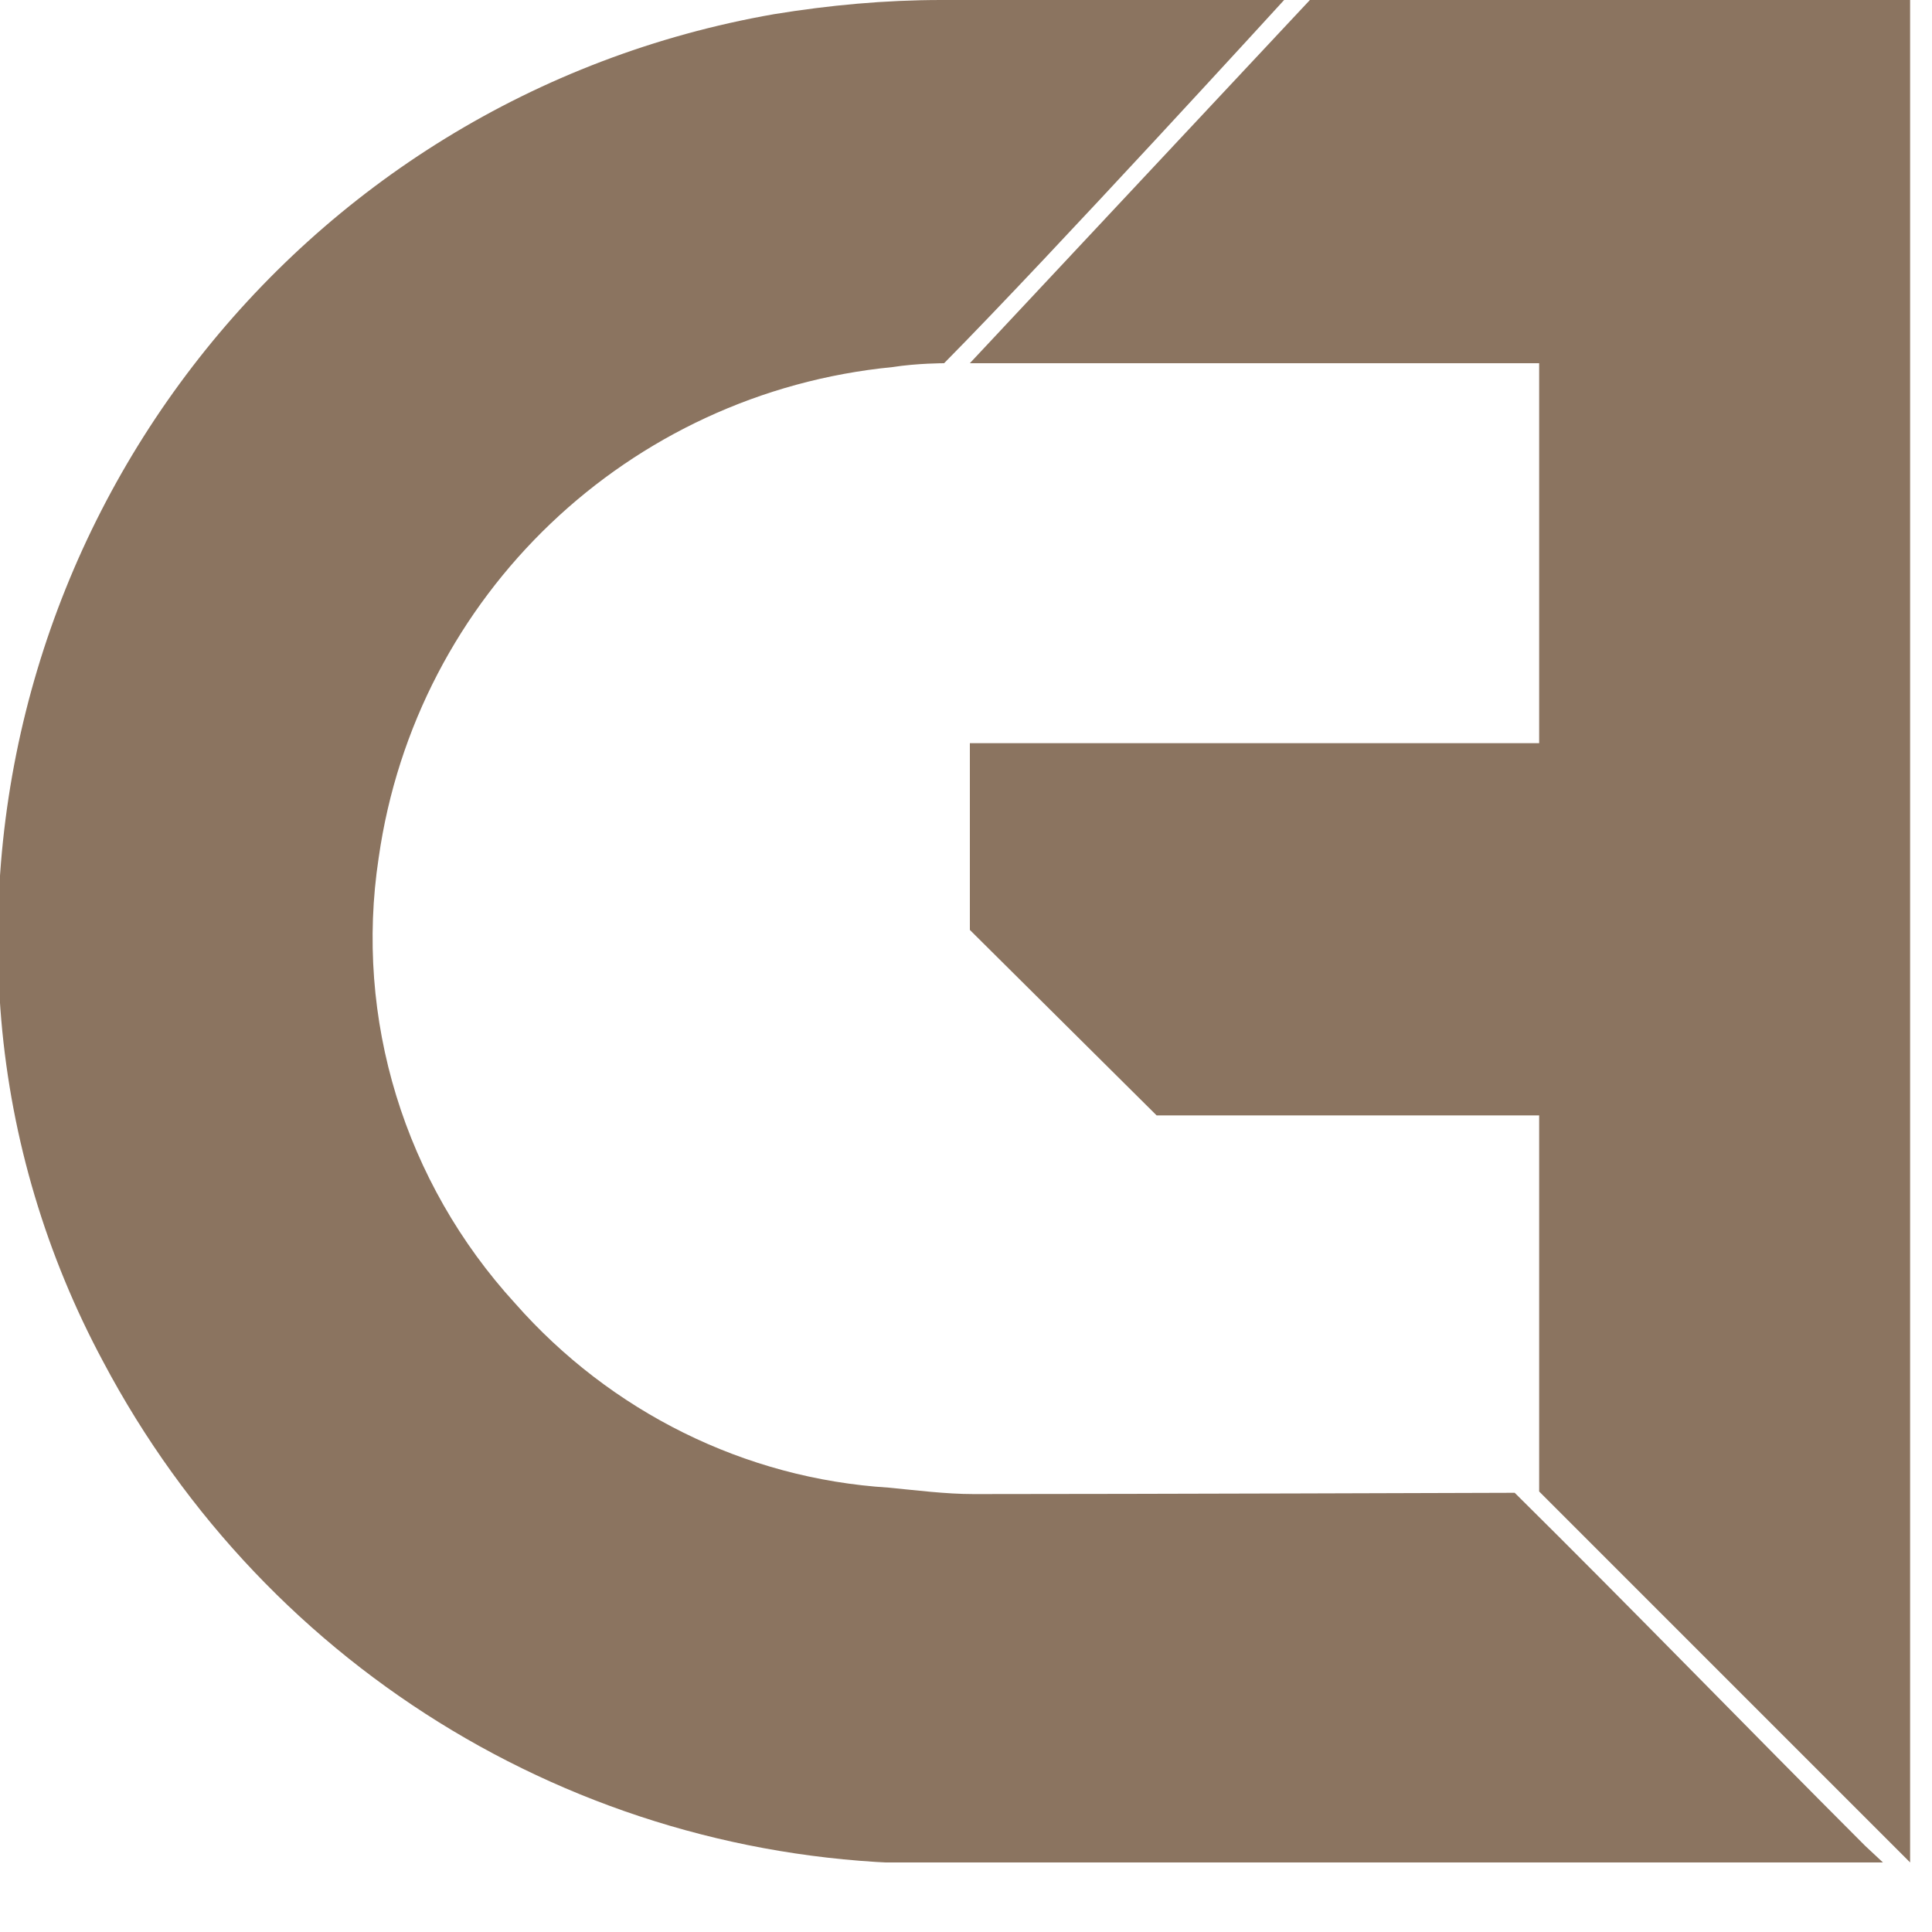
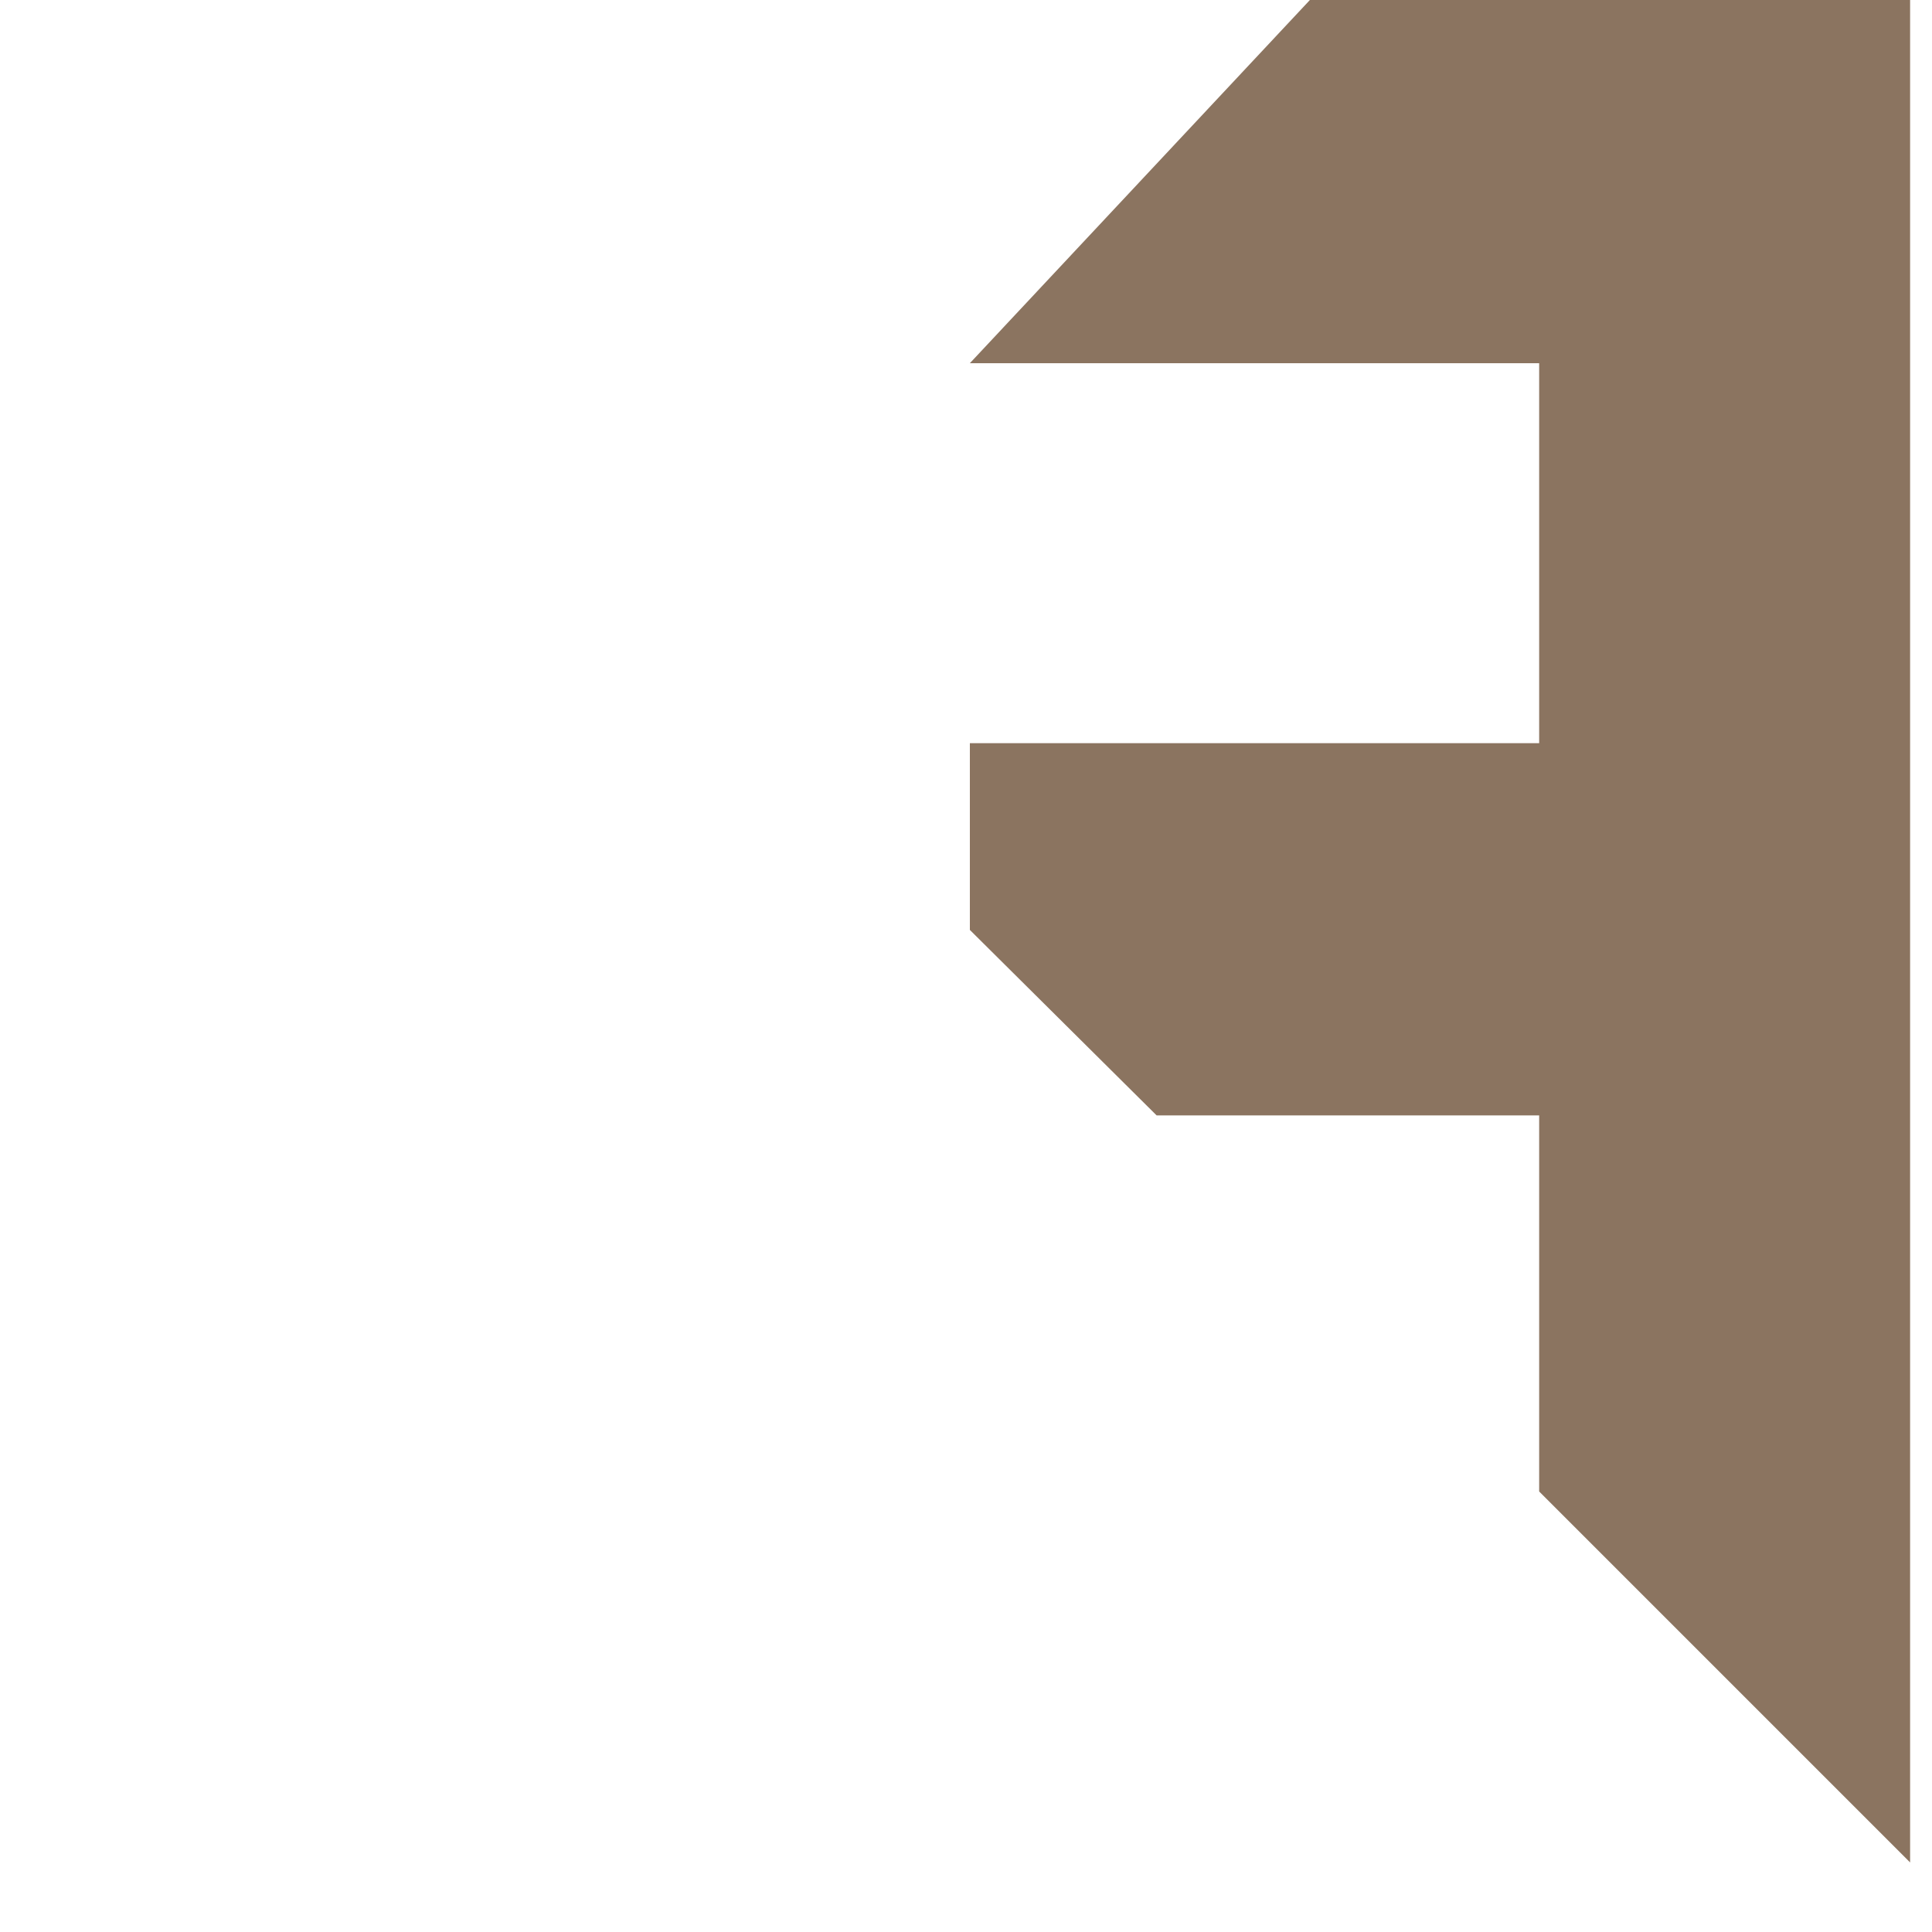
<svg xmlns="http://www.w3.org/2000/svg" width="15" height="15" viewBox="0 0 15 15" fill="none">
  <g clip-path="url(#clip0_1_19)">
-     <path fill-rule="evenodd" clip-rule="evenodd" d="M9.97 0C9.97 0 8.18 1.96 7.33 2.82C7.33 2.82 7.12 2.82 6.93 2.85C4.88 3.05 3.23 4.62 2.94 6.66C2.75 7.91 3.14 9.18 4 10.12C4.74 10.96 5.78 11.48 6.9 11.55C7.11 11.57 7.34 11.6 7.56 11.6C8.86 11.6 11.65 11.59 11.76 11.59C12.68 12.5 13.56 13.41 14.48 14.33L14.63 14.47C14.63 14.47 9.61 14.47 7.31 14.47C4.58 14.49 2.08 12.99 0.8 10.57C0.36 9.75 0.09 8.85 0.01 7.92C-0.31 4.15 2.29 0.76 6.01 0.11C6.44 0.04 6.87 0 7.31 0C8.11 0 8.9 0 9.7 0C9.79 0 9.97 0 9.97 0Z" fill="#8B7460" />
    <path d="M10.17 0L7.53 2.82H11.95V5.77H7.53V7.22L8.98 8.66H11.95V11.58L14.83 14.46V0H10.17Z" fill="#8B7460" />
  </g>
  <defs>
    <clipPath id="clip0_1_19">
      <rect width="14.83" height="14.46" fill="white" />
    </clipPath>
  </defs>
</svg>